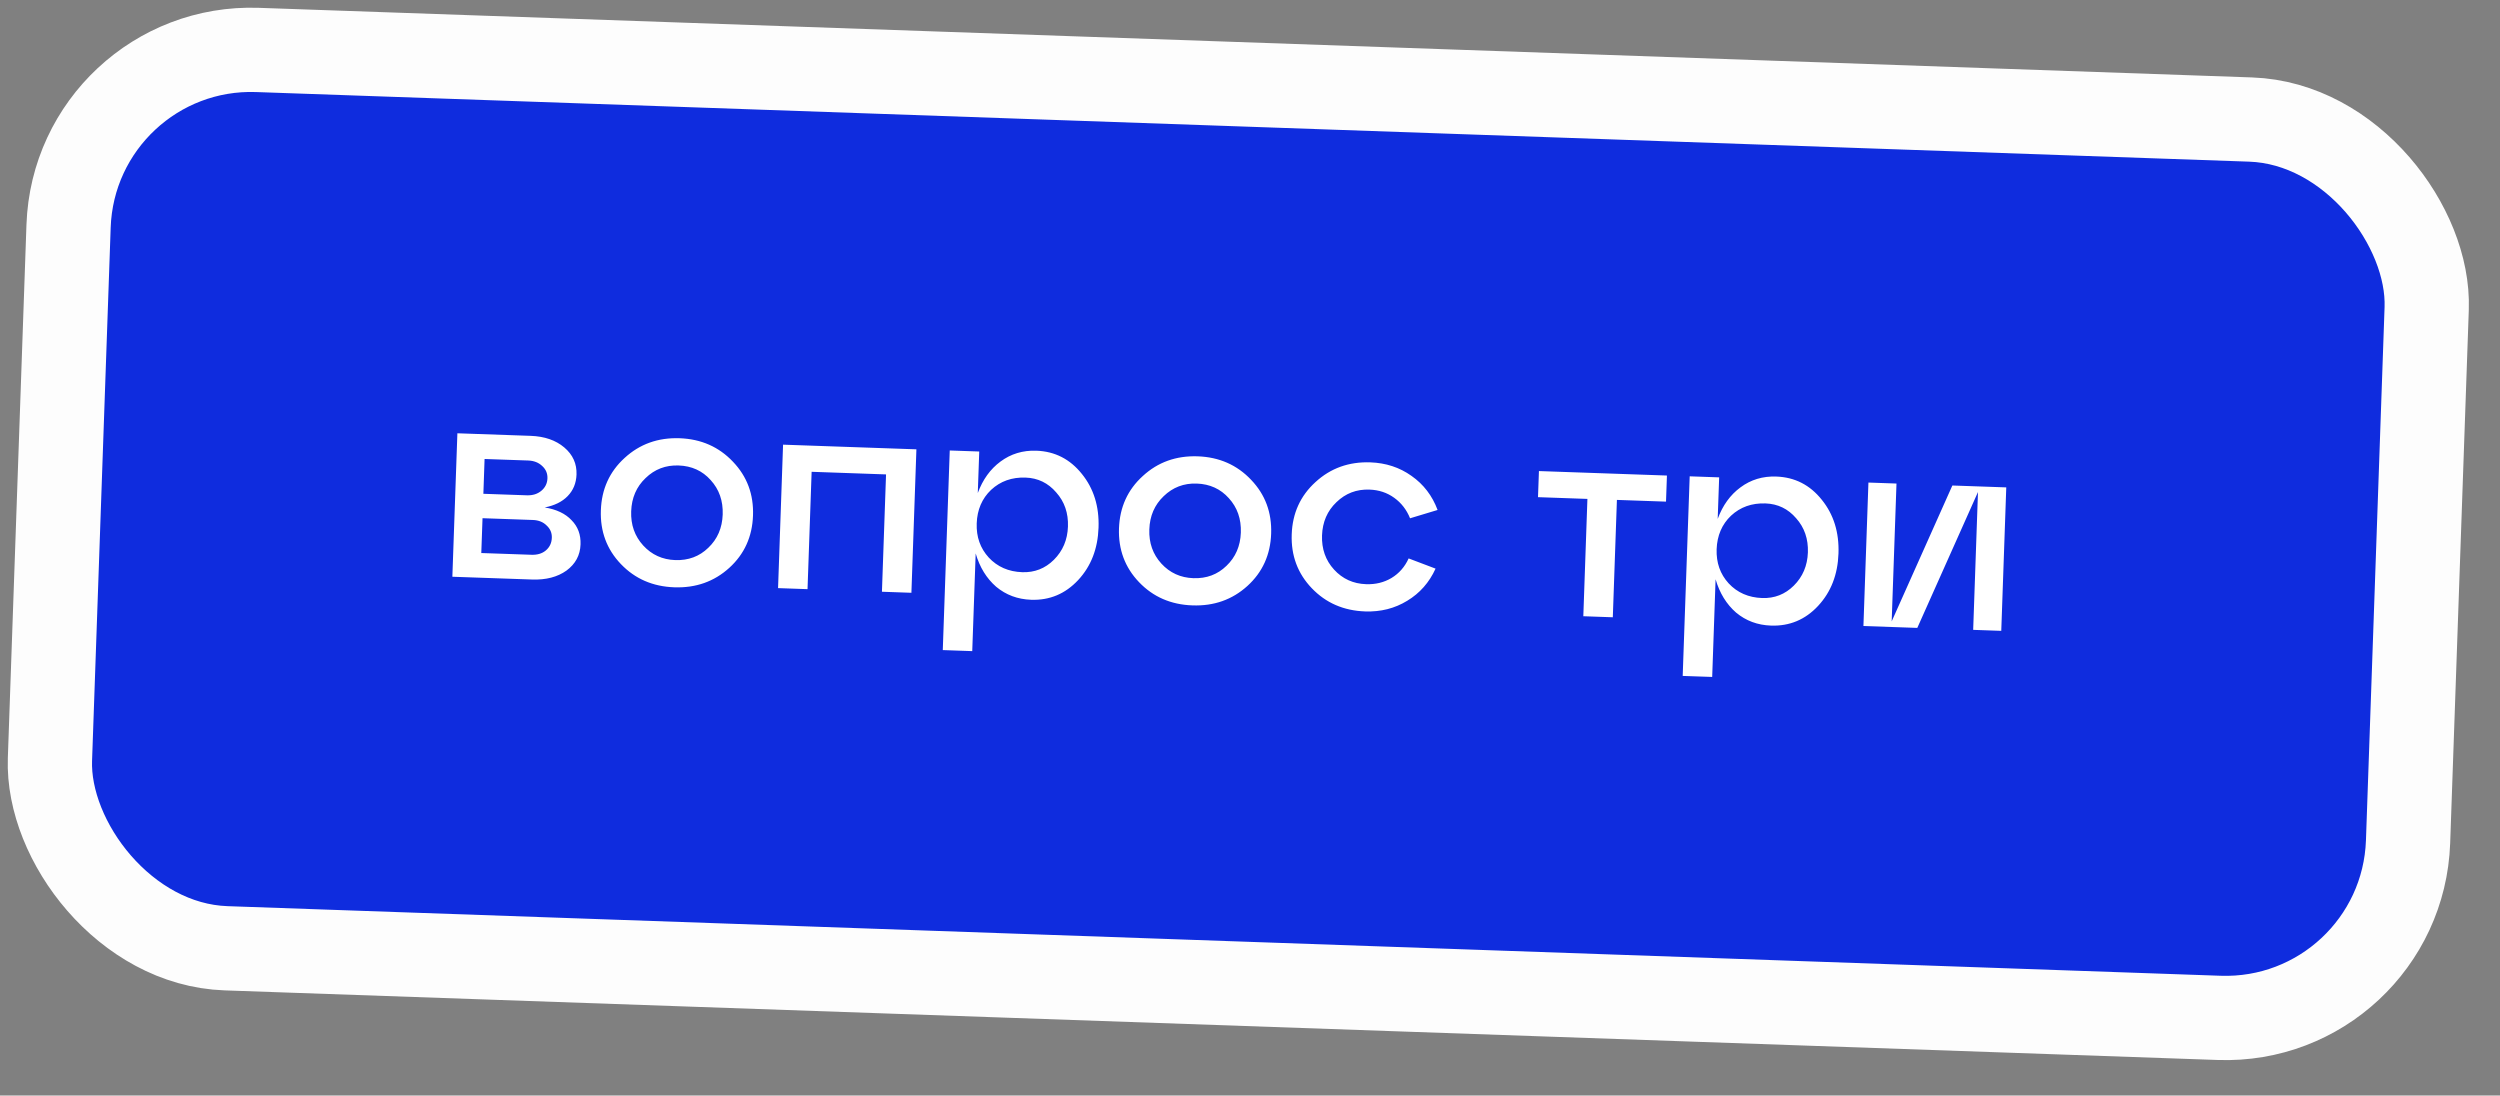
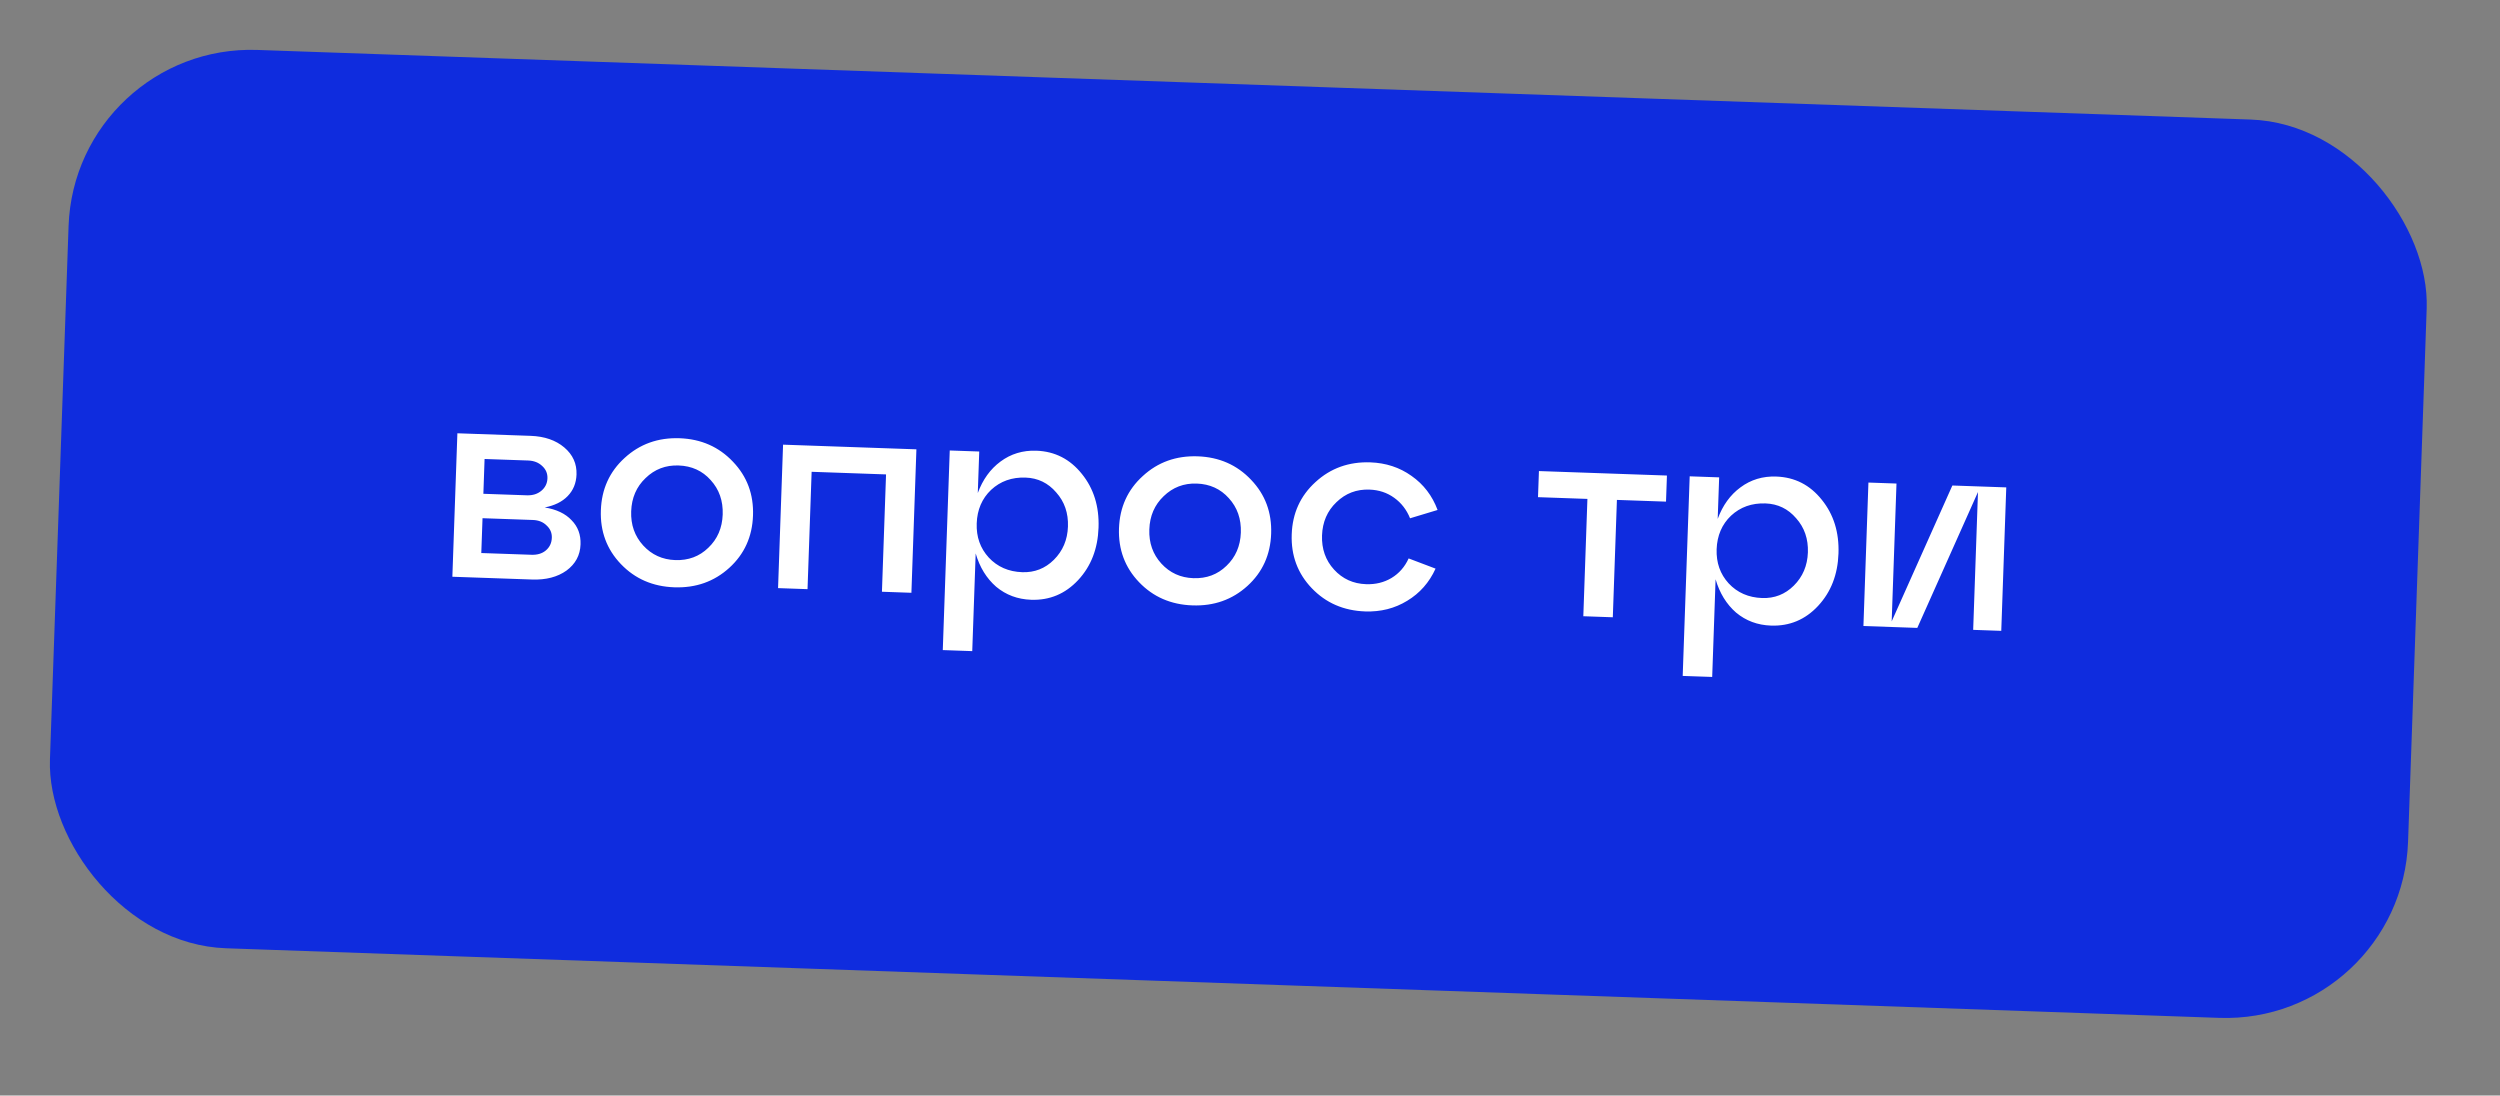
<svg xmlns="http://www.w3.org/2000/svg" width="89" height="39" viewBox="0 0 89 39" fill="none">
  <rect x="0" y="0" width="89" height="39" fill="#808080" stroke="none" />
  <rect x="2.668" y="1.551" width="84" height="32" rx="6.5" transform="rotate(2 2.668 1.551)" fill="#0F2CDE" />
  <path d="M19.392 18.065C19.81 18.133 20.129 18.285 20.347 18.519C20.573 18.747 20.68 19.034 20.667 19.381C20.654 19.767 20.486 20.078 20.165 20.314C19.843 20.543 19.436 20.648 18.943 20.631L16.104 20.532L16.283 15.425L18.891 15.516C19.384 15.534 19.783 15.671 20.087 15.928C20.392 16.186 20.538 16.508 20.524 16.894C20.513 17.201 20.408 17.457 20.207 17.663C20.013 17.863 19.742 17.997 19.392 18.065ZM18.8 16.394L17.251 16.34L17.208 17.579L18.757 17.633C18.964 17.64 19.136 17.586 19.273 17.471C19.411 17.355 19.483 17.208 19.489 17.028C19.495 16.855 19.433 16.709 19.304 16.591C19.175 16.467 19.007 16.401 18.8 16.394ZM17.134 19.688L18.923 19.75C19.13 19.757 19.299 19.706 19.429 19.598C19.567 19.482 19.639 19.331 19.645 19.145C19.651 18.972 19.589 18.826 19.46 18.708C19.338 18.584 19.173 18.518 18.967 18.511L17.178 18.448L17.134 19.688ZM22.104 20.081C21.602 19.557 21.364 18.918 21.391 18.165C21.417 17.412 21.699 16.792 22.236 16.303C22.774 15.809 23.426 15.575 24.192 15.601C24.958 15.628 25.592 15.907 26.094 16.438C26.596 16.963 26.834 17.601 26.807 18.354C26.781 19.107 26.499 19.728 25.962 20.216C25.424 20.704 24.773 20.935 24.006 20.908C23.24 20.881 22.606 20.606 22.104 20.081ZM22.982 17.02C22.657 17.329 22.487 17.723 22.47 18.203C22.453 18.683 22.596 19.088 22.898 19.419C23.2 19.749 23.581 19.923 24.04 19.939C24.507 19.955 24.899 19.809 25.216 19.5C25.541 19.191 25.711 18.796 25.728 18.317C25.745 17.83 25.602 17.422 25.3 17.091C25.005 16.76 24.624 16.587 24.158 16.571C23.698 16.555 23.306 16.704 22.982 17.02ZM28.748 20.974L27.699 20.937L27.877 15.83L32.624 15.996L32.446 21.103L31.397 21.066L31.543 16.889L28.894 16.796L28.748 20.974ZM36.893 16.045C37.552 16.068 38.093 16.344 38.515 16.872C38.937 17.394 39.135 18.031 39.108 18.784C39.082 19.537 38.84 20.159 38.383 20.65C37.925 21.141 37.367 21.375 36.707 21.352C36.228 21.335 35.813 21.18 35.463 20.888C35.12 20.589 34.877 20.194 34.734 19.702L34.612 23.18L33.563 23.143L33.811 16.037L34.861 16.074L34.809 17.553C34.986 17.072 35.256 16.698 35.618 16.431C35.988 16.157 36.413 16.028 36.893 16.045ZM36.392 20.37C36.831 20.385 37.207 20.238 37.518 19.929C37.835 19.613 38.003 19.219 38.019 18.746C38.036 18.266 37.897 17.861 37.601 17.53C37.313 17.194 36.949 17.017 36.509 17.002C36.023 16.985 35.614 17.131 35.283 17.439C34.959 17.748 34.788 18.146 34.771 18.632C34.754 19.112 34.897 19.517 35.199 19.848C35.508 20.179 35.905 20.353 36.392 20.37ZM40.55 20.725C40.048 20.201 39.81 19.562 39.836 18.809C39.863 18.056 40.145 17.436 40.682 16.948C41.219 16.453 41.871 16.219 42.638 16.245C43.404 16.272 44.038 16.551 44.54 17.082C45.042 17.607 45.279 18.245 45.253 18.998C45.227 19.751 44.945 20.372 44.408 20.86C43.87 21.348 43.218 21.579 42.452 21.552C41.686 21.526 41.052 21.25 40.55 20.725ZM41.427 17.664C41.103 17.973 40.932 18.367 40.916 18.847C40.899 19.327 41.042 19.732 41.344 20.063C41.646 20.393 42.026 20.567 42.486 20.583C42.953 20.599 43.344 20.453 43.662 20.144C43.986 19.835 44.157 19.44 44.174 18.961C44.191 18.474 44.048 18.066 43.746 17.735C43.451 17.405 43.07 17.231 42.604 17.215C42.144 17.199 41.752 17.349 41.427 17.664ZM46.699 20.94C46.197 20.416 45.959 19.777 45.985 19.024C46.011 18.271 46.293 17.651 46.831 17.162C47.368 16.668 48.02 16.433 48.786 16.46C49.339 16.48 49.827 16.64 50.25 16.942C50.68 17.243 50.989 17.648 51.178 18.155L50.198 18.451C50.075 18.146 49.886 17.903 49.633 17.721C49.379 17.538 49.086 17.441 48.752 17.43C48.293 17.413 47.901 17.563 47.576 17.879C47.252 18.188 47.081 18.582 47.064 19.062C47.048 19.541 47.19 19.947 47.492 20.277C47.794 20.608 48.175 20.782 48.635 20.797C48.968 20.809 49.267 20.736 49.533 20.579C49.806 20.415 50.01 20.182 50.148 19.88L51.106 20.243C50.882 20.736 50.545 21.118 50.095 21.389C49.652 21.66 49.154 21.786 48.601 21.767C47.835 21.74 47.201 21.465 46.699 20.94ZM57.416 21.975L56.366 21.938L56.512 17.761L54.753 17.699L54.786 16.77L59.343 16.929L59.31 17.858L57.562 17.797L57.416 21.975ZM63.234 16.965C63.894 16.988 64.434 17.263 64.856 17.792C65.278 18.314 65.476 18.951 65.45 19.704C65.424 20.457 65.182 21.078 64.724 21.57C64.267 22.061 63.708 22.294 63.049 22.271C62.569 22.255 62.154 22.1 61.804 21.808C61.461 21.509 61.218 21.113 61.075 20.622L60.954 24.099L59.904 24.063L60.153 16.957L61.202 16.994L61.15 18.473C61.327 17.992 61.597 17.618 61.96 17.351C62.33 17.076 62.754 16.948 63.234 16.965ZM62.733 21.29C63.173 21.305 63.548 21.158 63.859 20.849C64.177 20.533 64.344 20.139 64.361 19.666C64.377 19.186 64.238 18.781 63.943 18.45C63.654 18.113 63.29 17.937 62.85 17.922C62.364 17.905 61.955 18.051 61.624 18.359C61.3 18.668 61.13 19.066 61.112 19.552C61.096 20.032 61.238 20.437 61.54 20.768C61.849 21.099 62.246 21.273 62.733 21.29ZM67.344 22.121L69.504 17.284L71.423 17.351L71.245 22.458L70.245 22.423L70.416 17.516L68.256 22.353L66.338 22.286L66.516 17.179L67.515 17.214L67.344 22.121Z" fill="white" />
-   <rect x="2.668" y="1.551" width="84" height="32" rx="6.5" transform="rotate(2 2.668 1.551)" stroke="#FDFDFD" stroke-width="3" />
</svg>